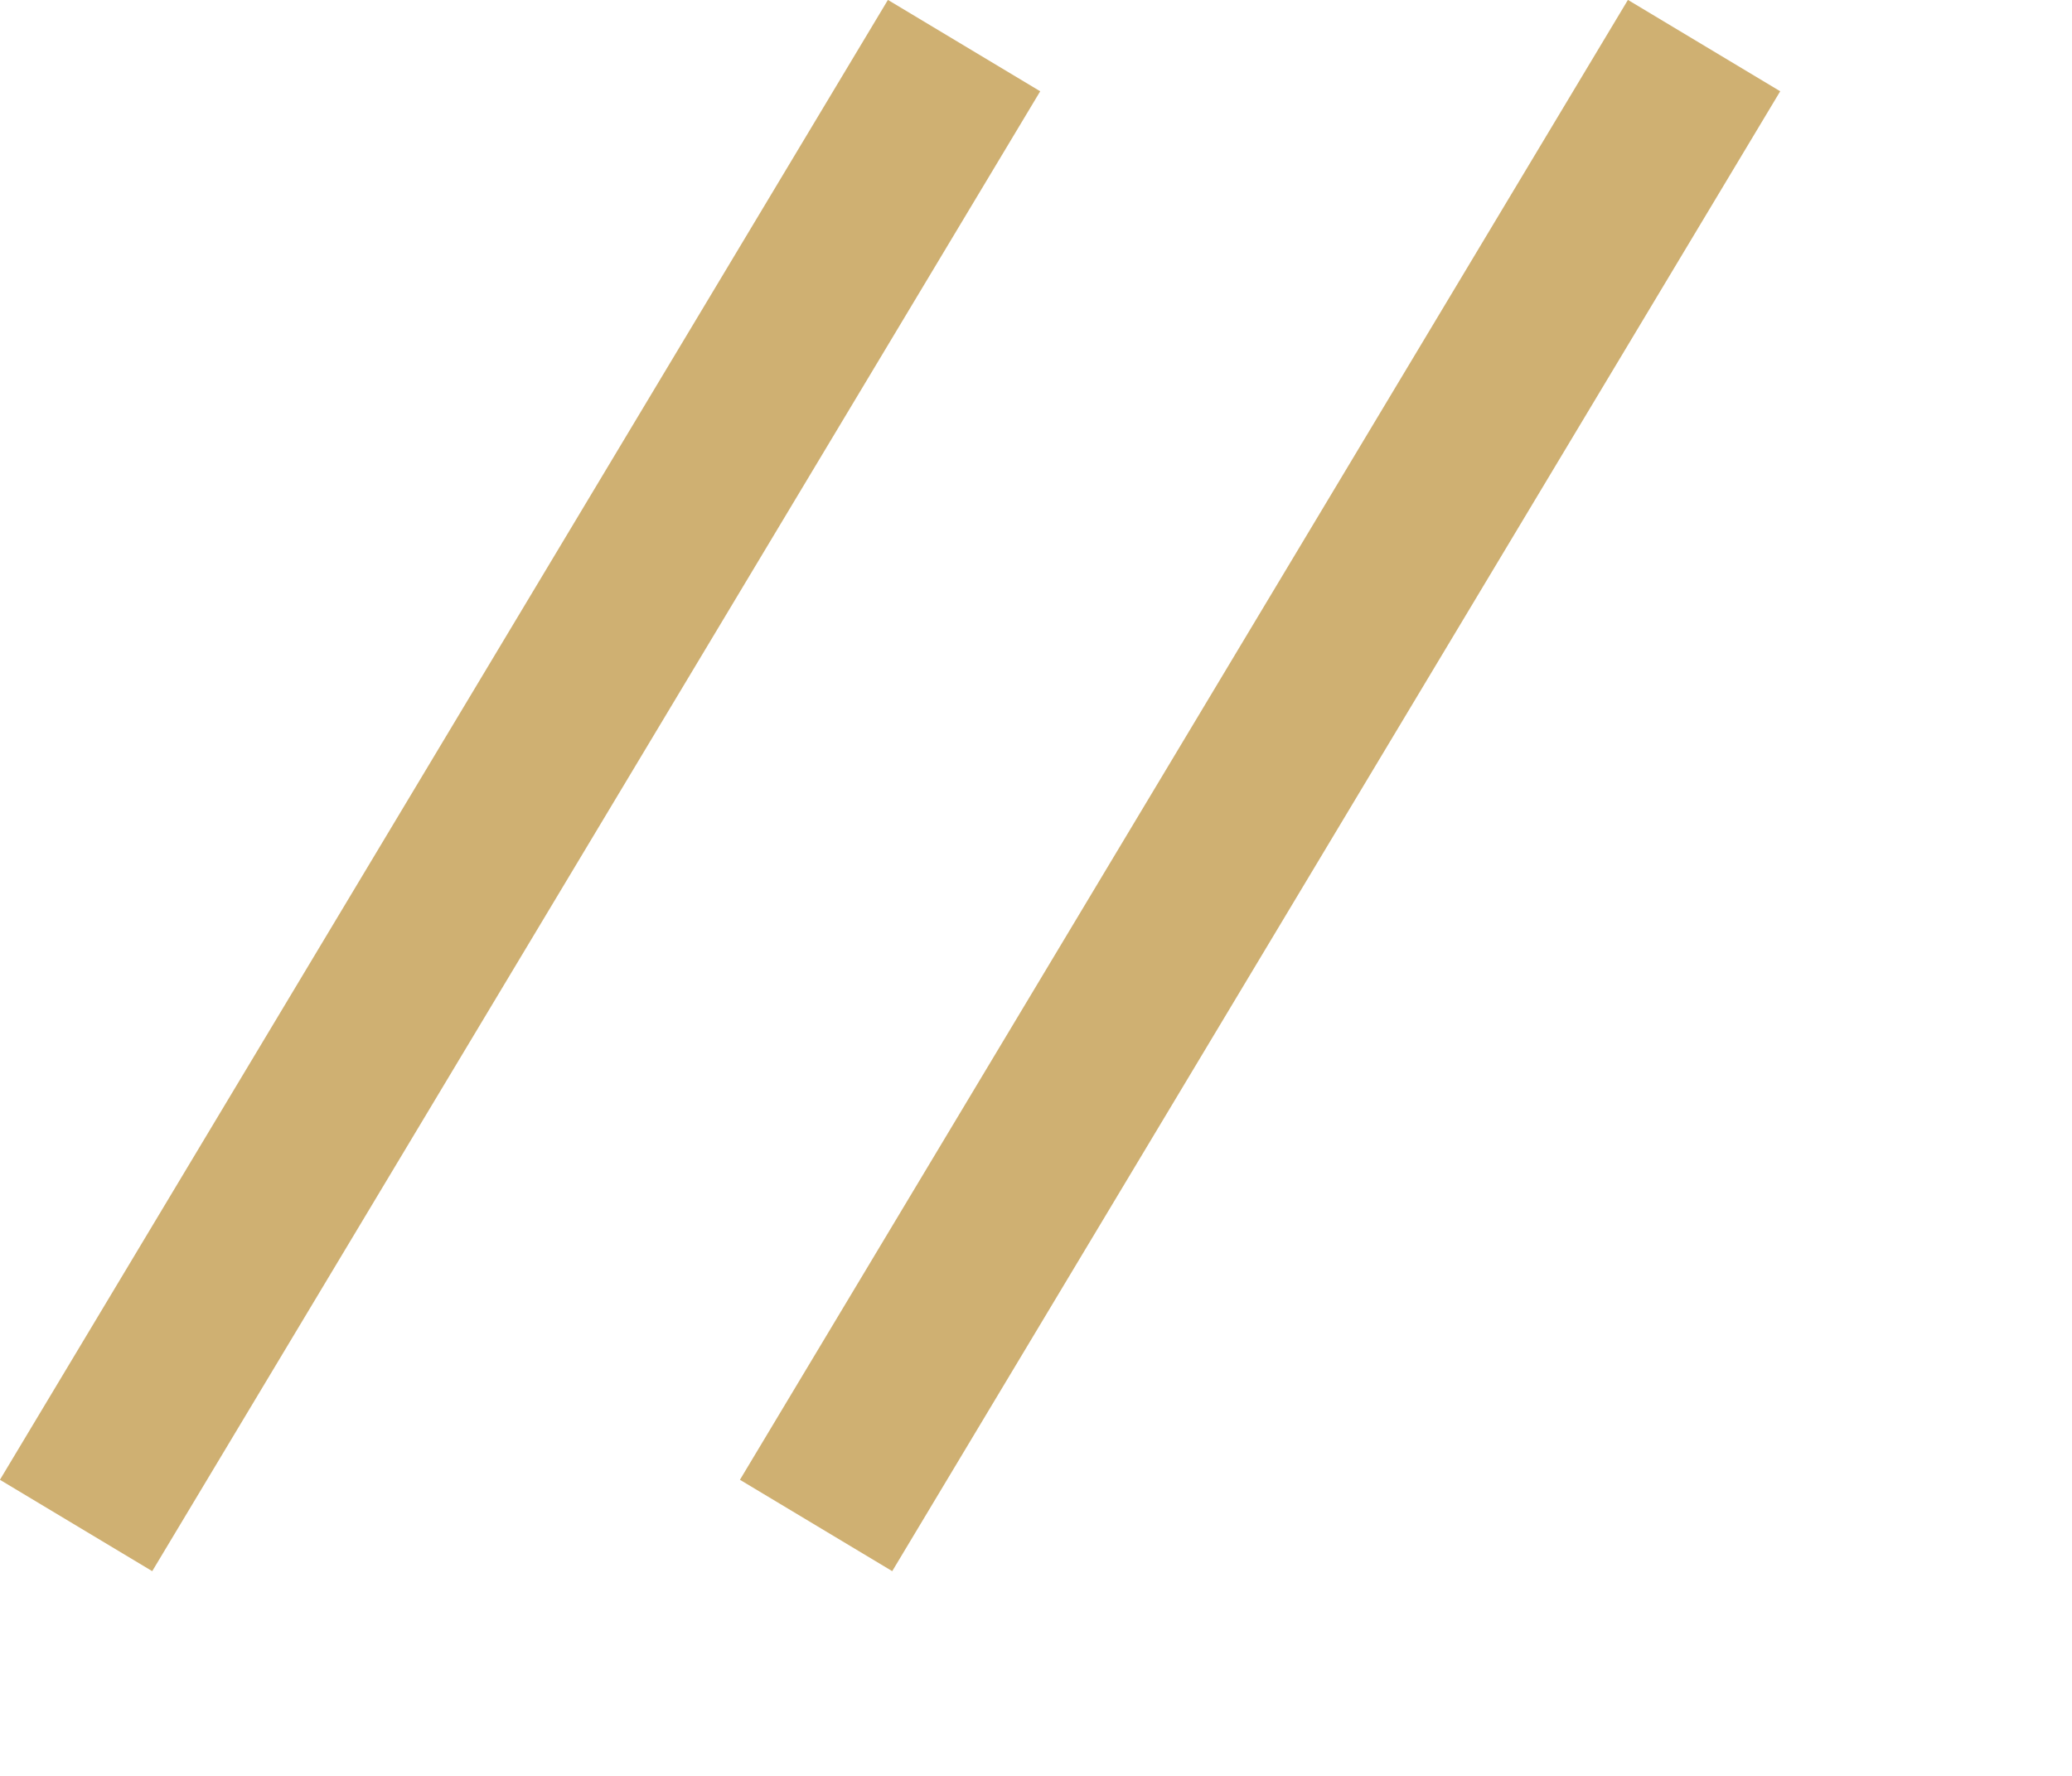
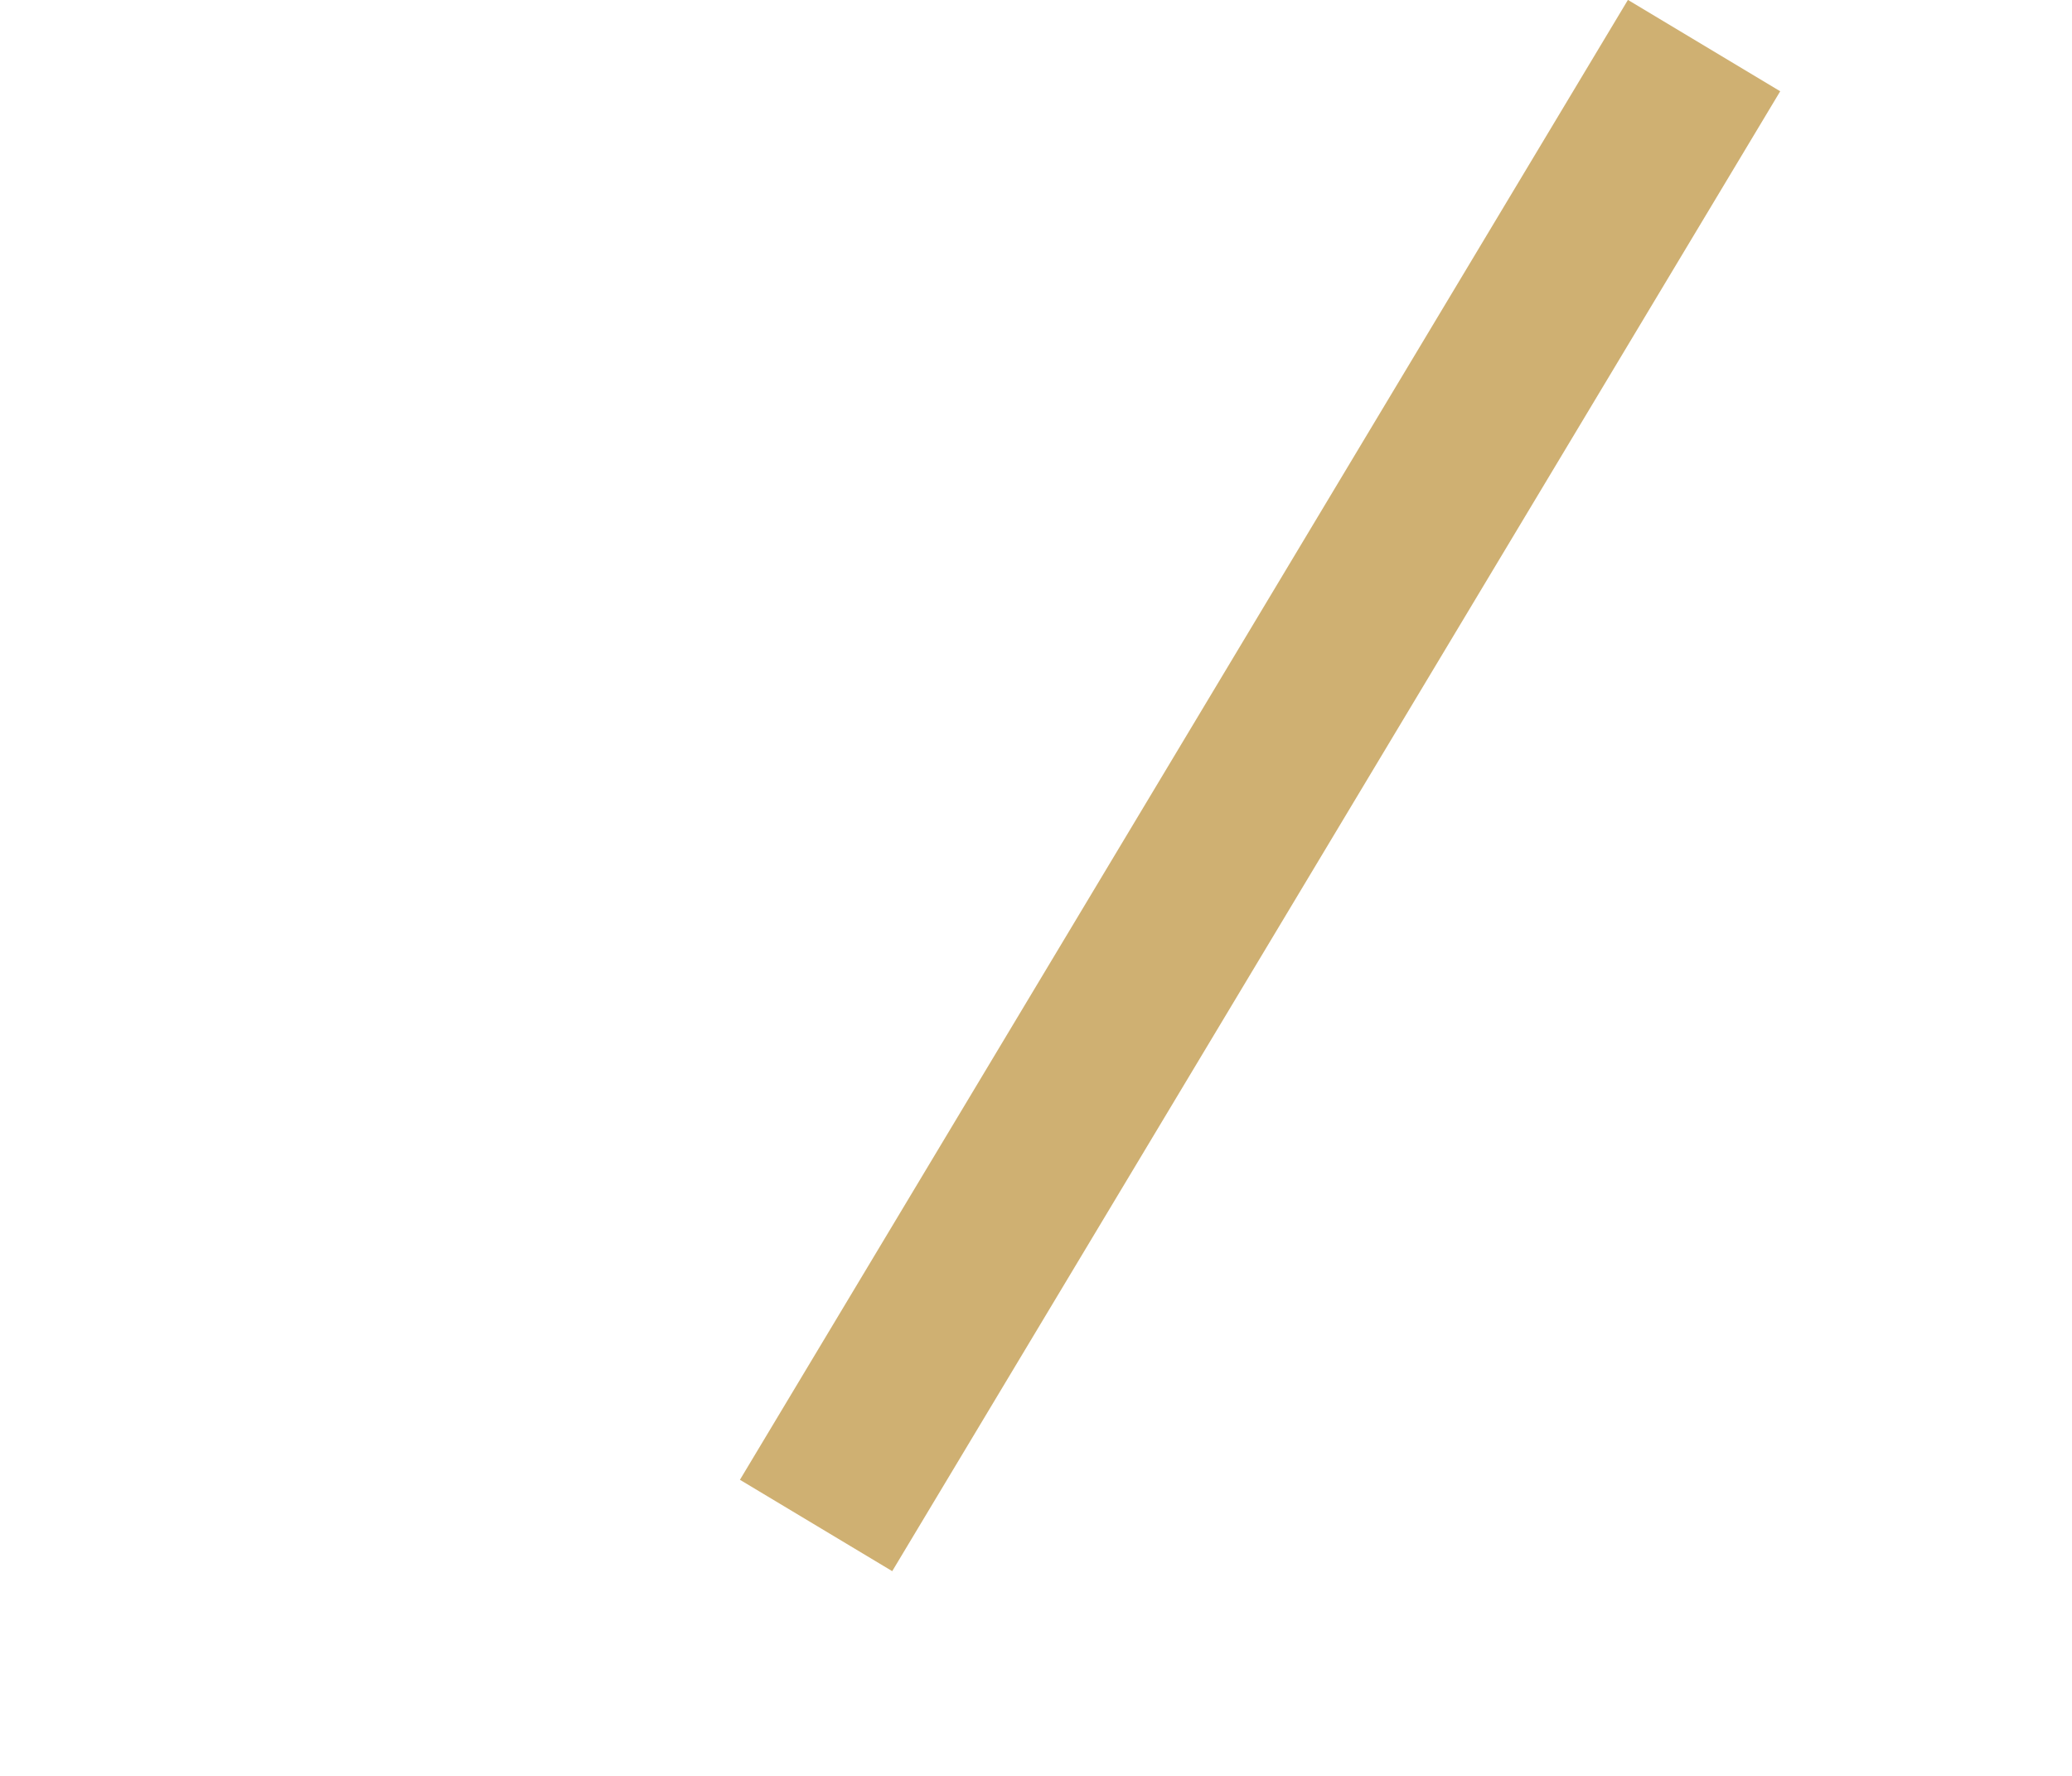
<svg xmlns="http://www.w3.org/2000/svg" width="7" height="6" viewBox="0 0 7 6" fill="none">
-   <path d="M3.257 0.154L0.257 5.154" stroke="#CFB072" stroke-width="0.6" />
  <path d="M5.757 0.154L2.757 5.154" stroke="#CFB072" stroke-width="0.6" />
</svg>